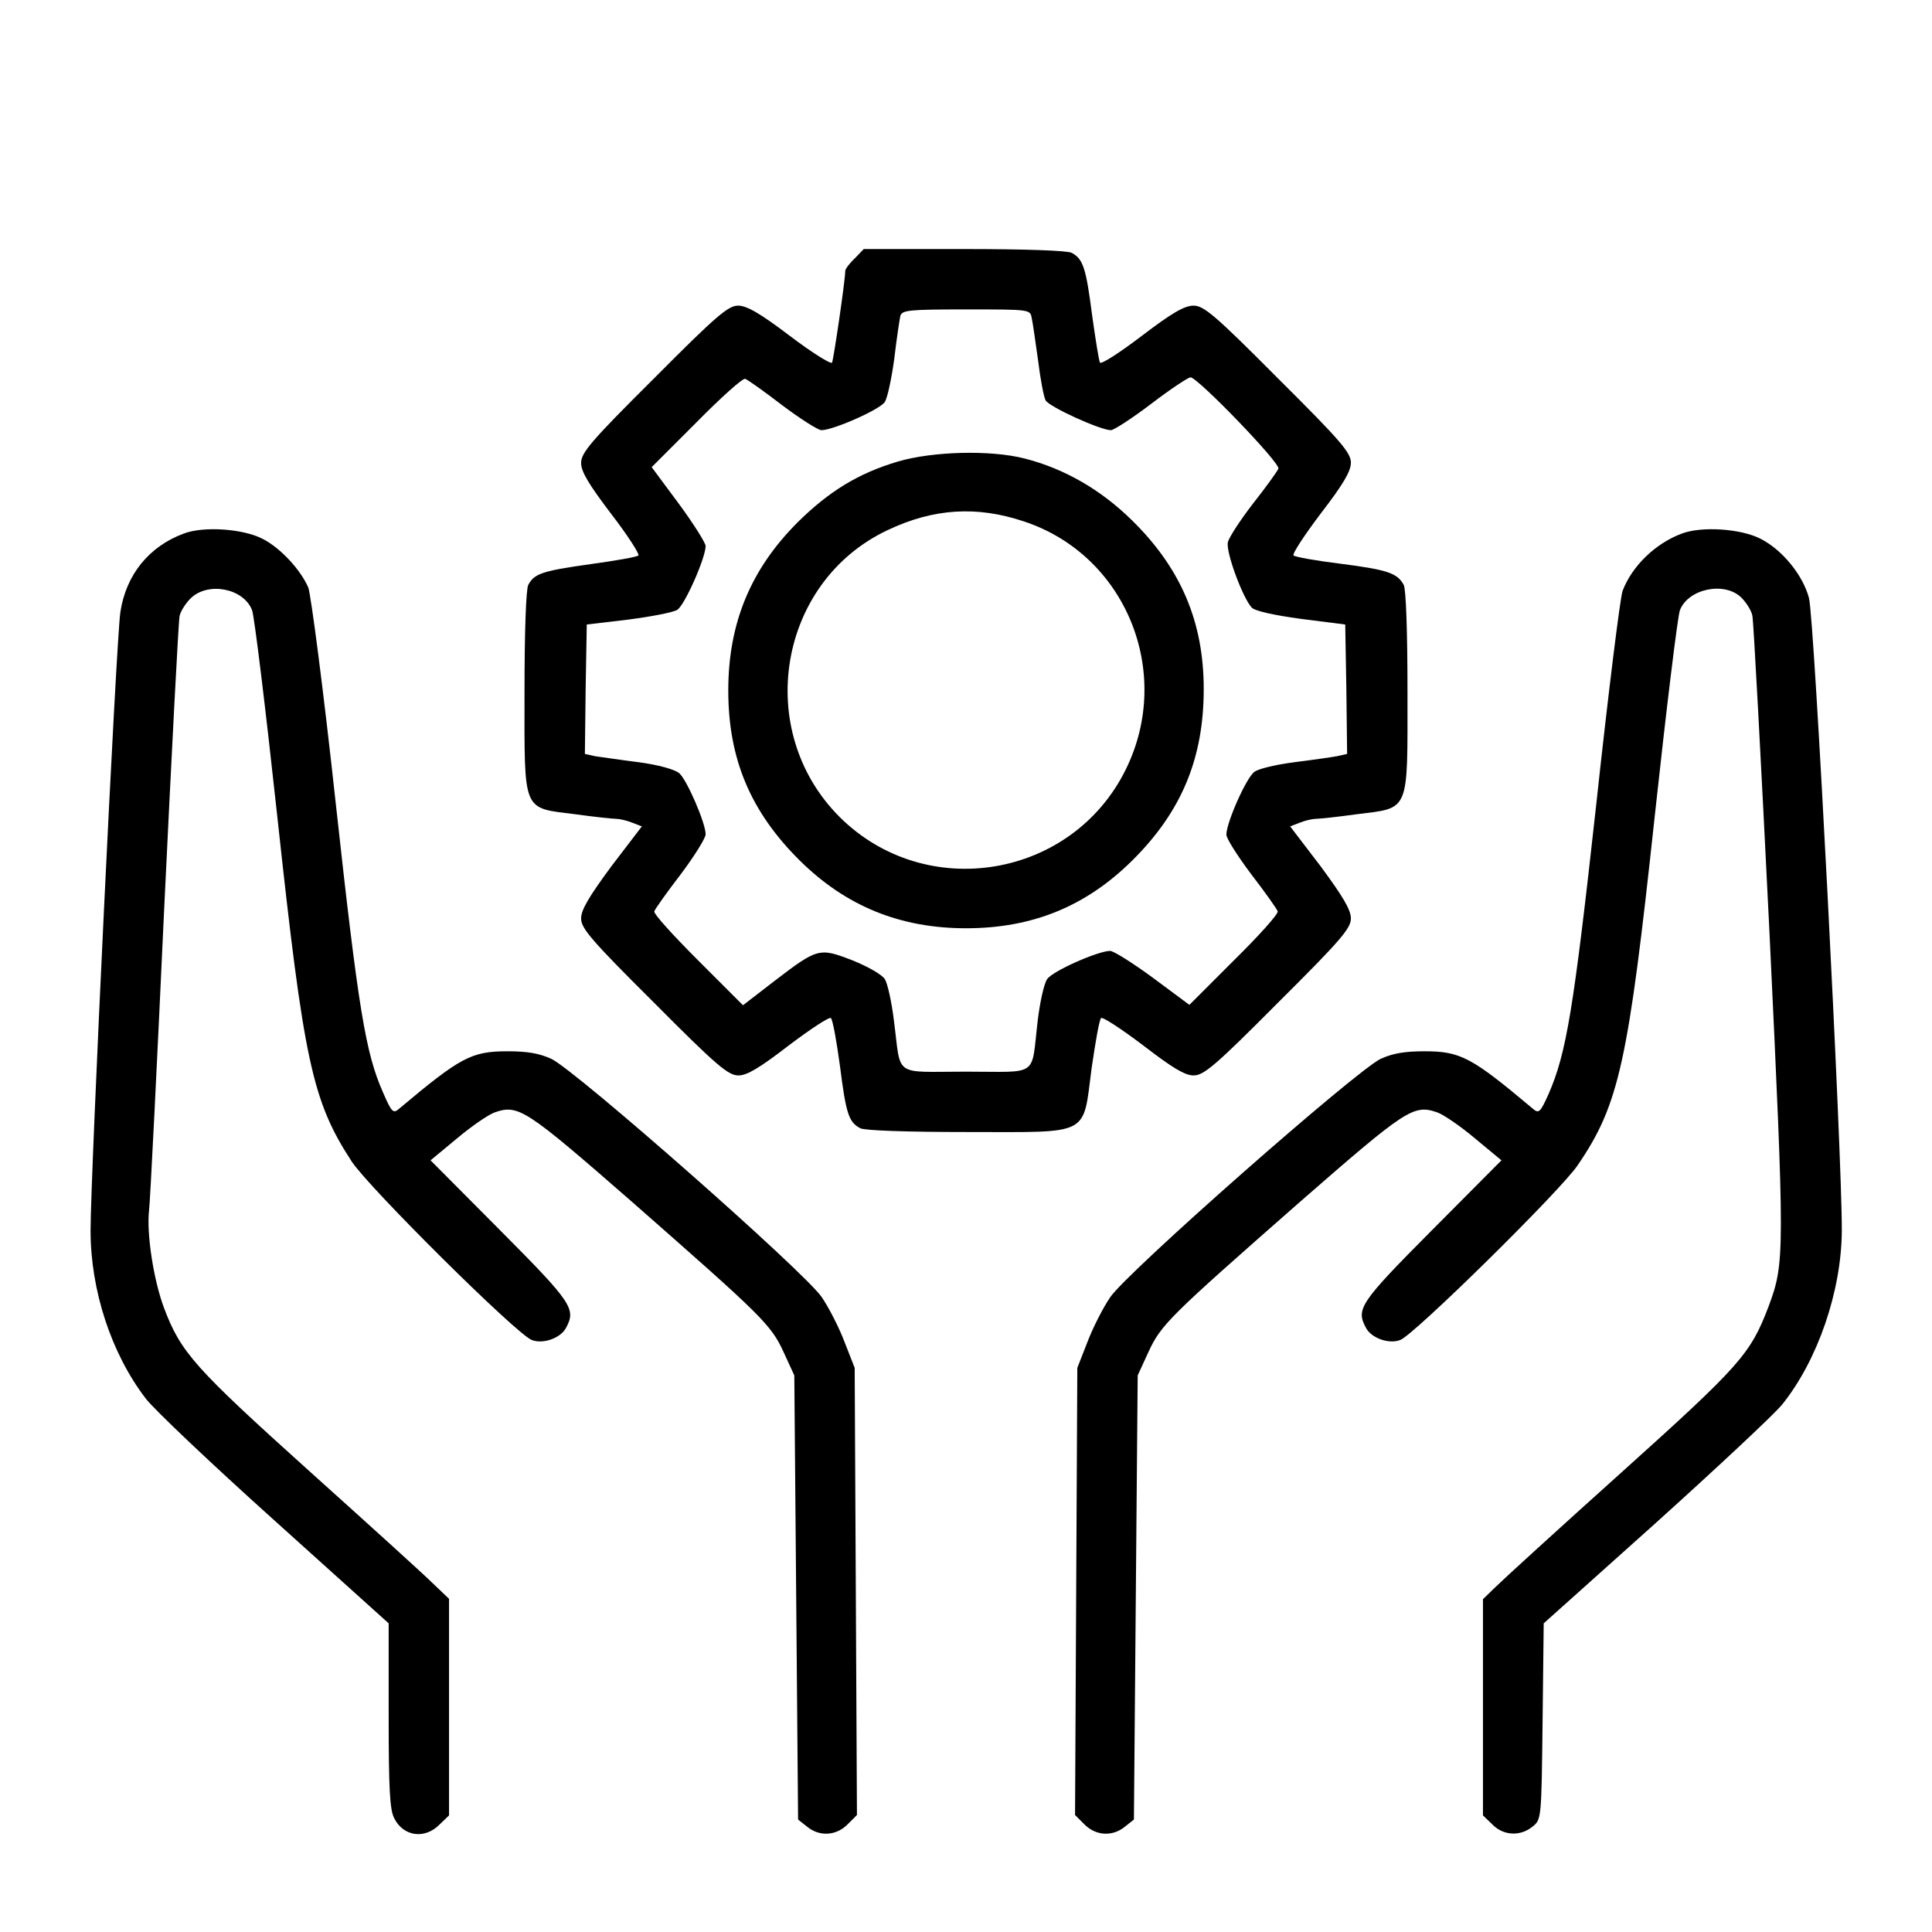
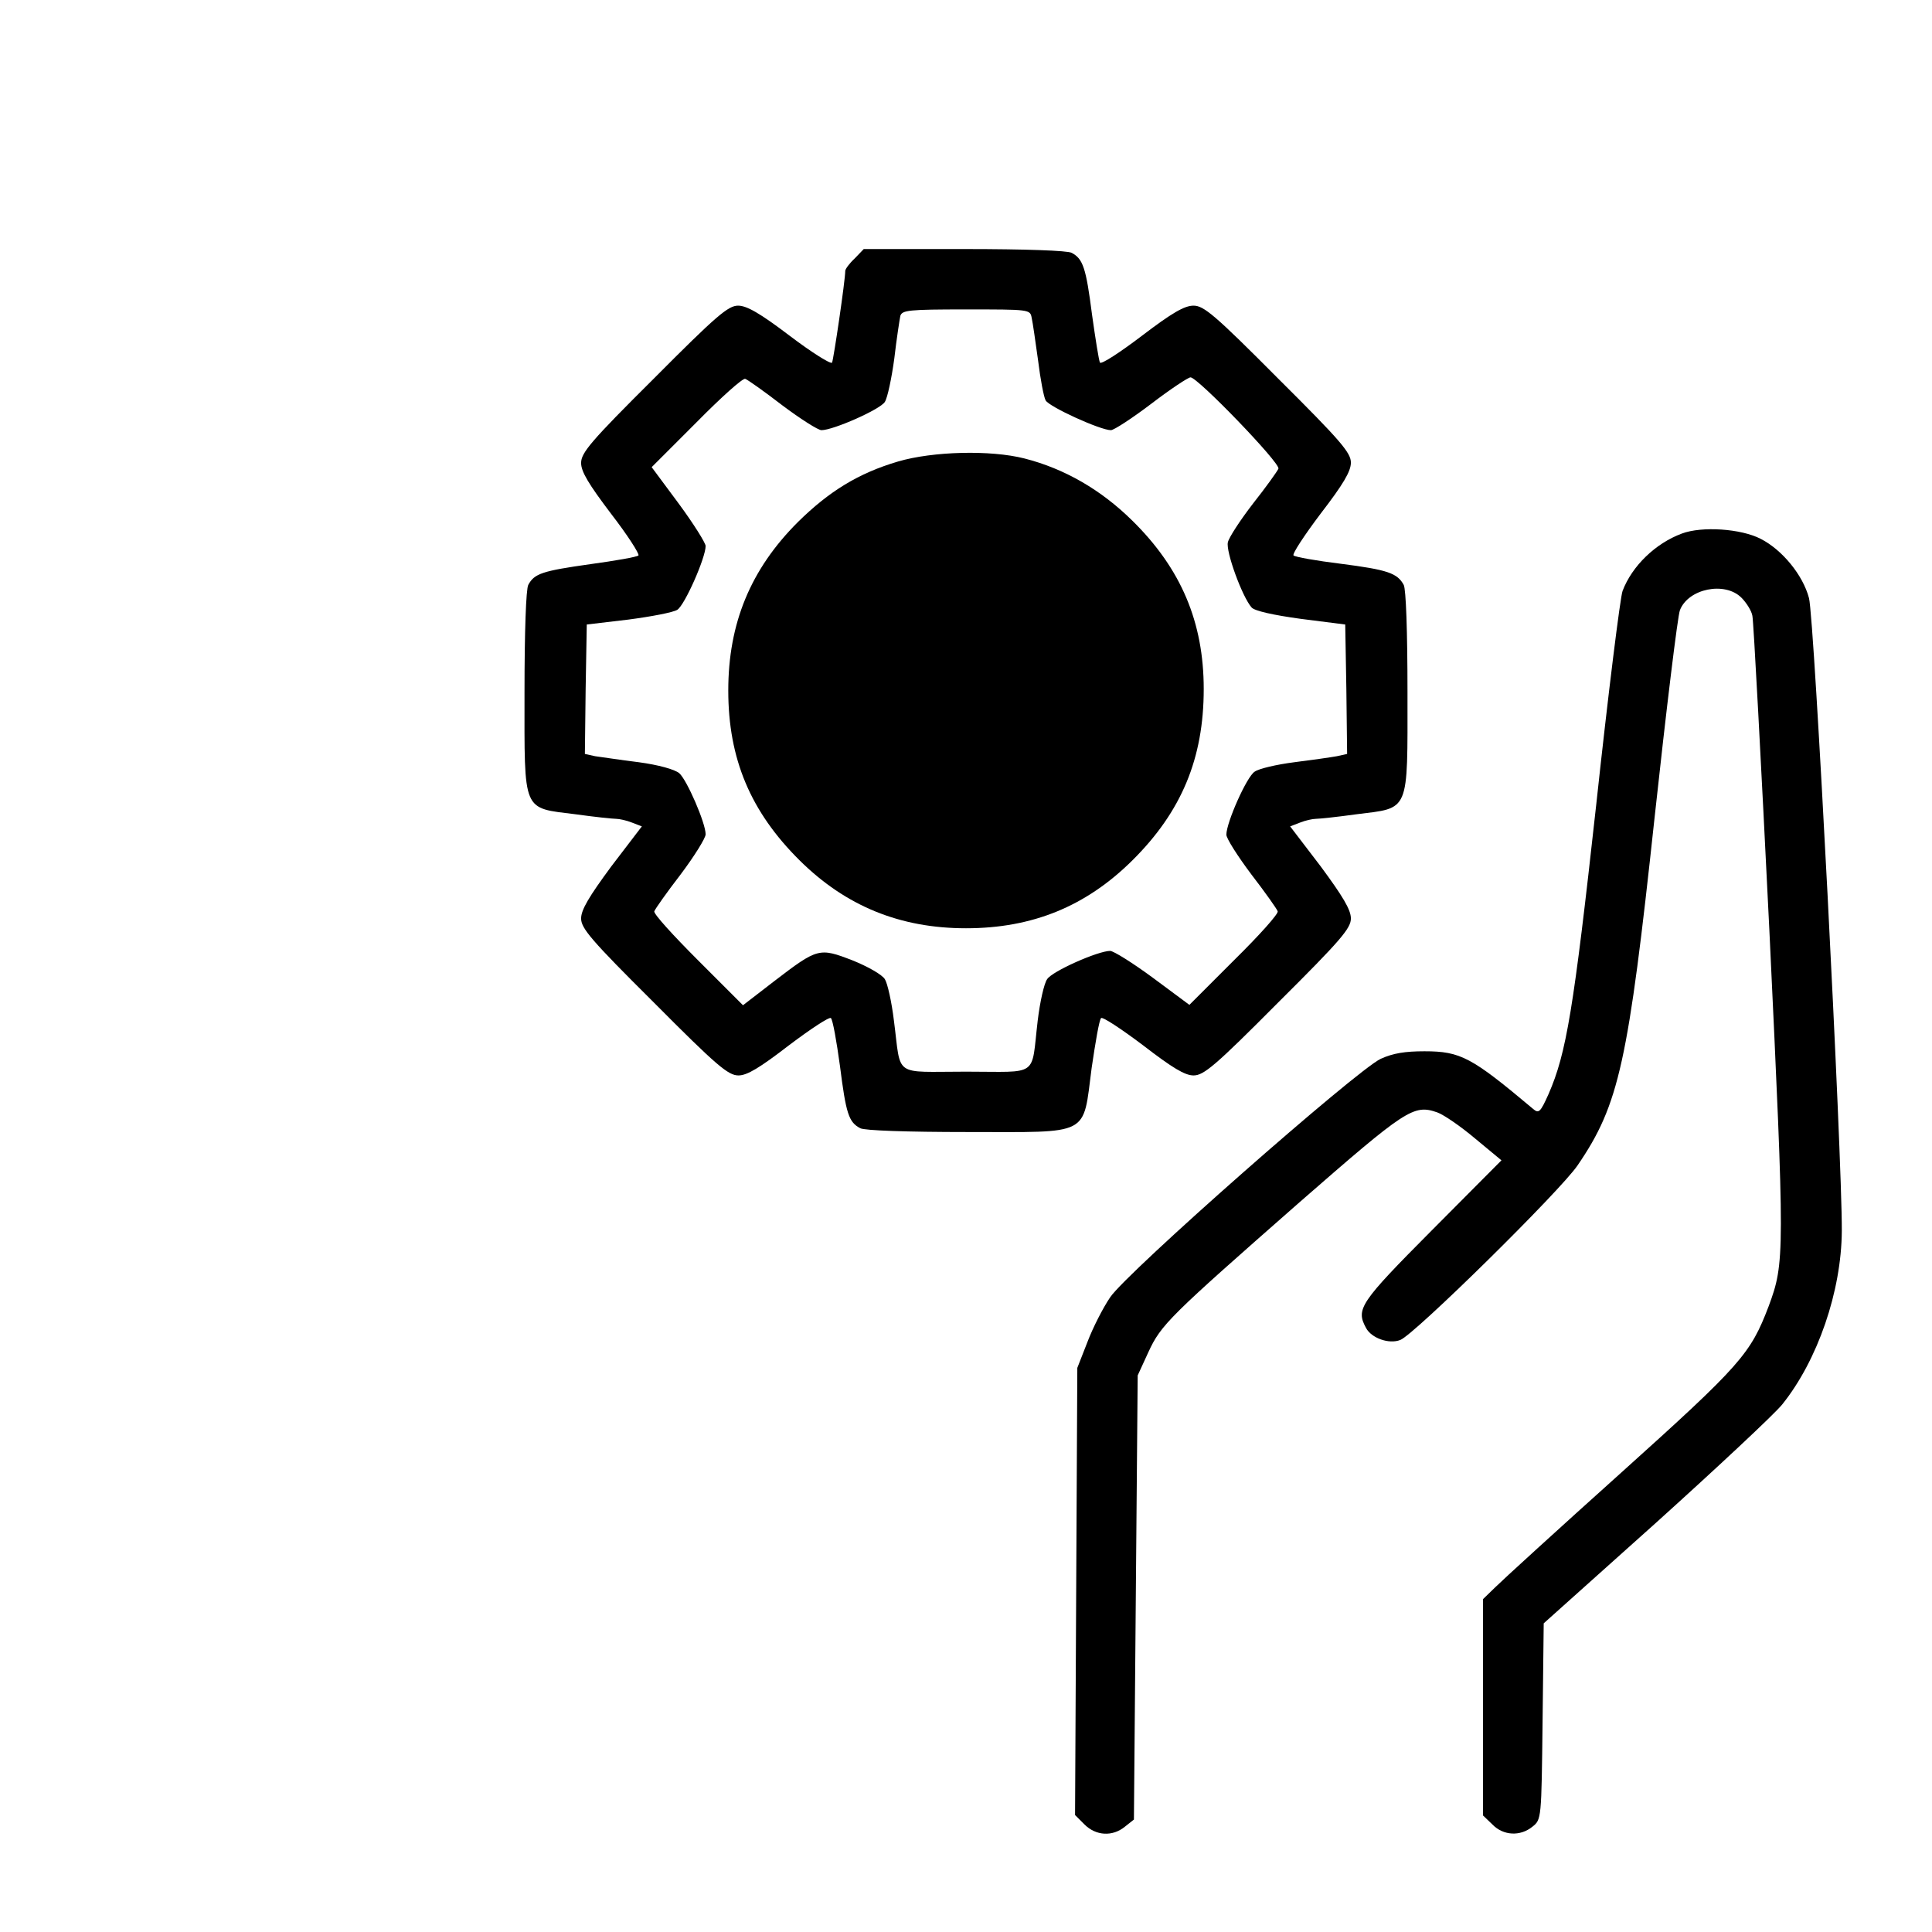
<svg xmlns="http://www.w3.org/2000/svg" version="1.0" width="512pt" height="512pt" viewBox="0 0 512 512" preserveAspectRatio="xMidYMid meet">
  <g transform="translate(0,512) scale(0.1,-0.1)" stroke="none">
    <path d="M2265 4435 c-14 -13 -25 -28 -25 -33 0 -25 -31 -235 -35 -243 -3 -5 -54 27 -112 71 -79 60 -114 80 -137 80 -26 0 -57 -26 -223 -193 -168 -167 -193 -197 -193 -224 0 -23 20 -56 79 -134 44 -57 76 -107 73 -111 -4 -4 -61 -14 -127 -23 -128 -18 -149 -25 -165 -55 -6 -11 -10 -123 -10 -285 0 -322 -7 -305 136 -323 50 -7 98 -12 107 -12 8 0 27 -4 42 -10 l26 -10 -81 -106 c-59 -80 -80 -115 -80 -138 0 -26 26 -57 193 -223 167 -168 197 -193 224 -193 23 0 56 20 134 80 57 43 107 76 111 72 5 -5 15 -61 24 -127 16 -126 23 -149 54 -165 11 -6 123 -10 285 -10 328 0 304 -13 328 170 10 68 20 127 25 132 4 4 54 -29 111 -72 78 -60 111 -80 134 -80 27 0 57 25 224 193 167 166 193 197 193 223 0 23 -21 58 -80 138 l-81 106 26 10 c15 6 34 10 42 10 9 0 57 5 107 12 143 18 136 1 136 323 0 162 -4 274 -10 285 -17 31 -42 40 -167 56 -65 8 -121 18 -125 22 -4 4 29 54 72 111 60 78 80 112 80 135 0 26 -26 57 -193 223 -168 169 -197 193 -224 193 -24 0 -57 -19 -137 -80 -58 -44 -107 -76 -111 -71 -3 6 -12 63 -21 127 -16 125 -24 148 -54 164 -11 6 -123 10 -285 10 l-266 0 -24 -25z m469 -157 c3 -13 10 -63 17 -113 6 -49 15 -97 20 -106 9 -17 145 -79 173 -79 8 0 57 32 107 70 51 39 98 70 104 70 19 0 238 -227 233 -242 -3 -7 -33 -49 -67 -92 -34 -44 -64 -90 -67 -103 -6 -24 38 -145 63 -173 8 -9 57 -20 130 -30 l118 -15 3 -172 2 -171 -27 -6 c-16 -3 -66 -10 -113 -16 -47 -6 -94 -17 -105 -25 -21 -13 -75 -135 -75 -167 0 -10 30 -57 66 -105 37 -48 68 -92 70 -98 3 -6 -49 -64 -115 -129 l-119 -119 -97 72 c-53 39 -104 71 -113 71 -32 0 -154 -54 -167 -75 -8 -11 -19 -60 -25 -110 -18 -152 6 -135 -190 -135 -196 0 -171 -17 -191 135 -6 50 -17 99 -24 110 -7 12 -46 34 -86 50 -88 34 -92 33 -207 -55 l-83 -64 -120 120 c-65 65 -118 123 -115 129 2 6 33 50 70 98 36 48 66 96 66 106 0 30 -50 145 -70 162 -12 10 -55 22 -107 29 -49 6 -100 14 -116 16 l-27 6 2 171 3 172 110 13 c61 8 119 19 130 26 20 13 75 138 75 169 0 8 -32 59 -71 112 l-72 97 119 119 c65 66 123 118 129 115 6 -2 50 -33 98 -70 48 -36 95 -66 104 -66 31 0 156 55 168 75 7 11 18 63 25 115 6 52 14 103 16 113 5 15 22 17 174 17 168 0 170 0 174 -22z" />
-     <path d="M2380 3897 c-105 -31 -183 -79 -266 -161 -125 -125 -184 -268 -184 -446 0 -181 59 -321 189 -450 122 -121 266 -180 441 -180 176 0 318 58 441 180 130 129 189 270 189 454 0 177 -60 319 -189 446 -83 82 -180 138 -286 165 -90 23 -243 19 -335 -8z m334 -159 c269 -89 396 -399 270 -656 -142 -290 -530 -355 -759 -127 -229 229 -163 623 127 760 122 58 237 65 362 23z" />
-     <path d="M487 3706 c-92 -34 -153 -109 -168 -208 -11 -72 -79 -1493 -79 -1639 0 -159 55 -326 146 -445 21 -28 175 -174 342 -324 l302 -272 0 -245 c0 -195 3 -250 15 -272 24 -48 81 -56 120 -16 l25 24 0 287 0 287 -43 41 c-23 23 -171 157 -329 299 -301 271 -339 313 -383 430 -28 74 -47 198 -40 259 3 24 21 383 40 798 20 415 38 766 41 778 3 13 17 35 31 48 47 43 139 24 161 -33 6 -15 36 -262 67 -548 70 -647 92 -752 197 -913 46 -70 436 -457 477 -473 30 -12 77 5 91 32 27 50 17 66 -174 258 l-185 186 70 58 c38 32 83 63 100 69 63 22 82 9 365 -238 346 -304 367 -324 401 -398 l28 -61 5 -588 5 -589 24 -19 c33 -27 77 -24 107 6 l25 25 -3 592 -3 593 -27 69 c-14 37 -41 90 -60 118 -44 66 -653 602 -717 632 -33 15 -65 20 -116 20 -96 0 -125 -16 -287 -152 -16 -14 -20 -10 -43 43 -46 104 -65 217 -125 764 -33 304 -66 555 -73 574 -21 48 -74 105 -121 129 -52 27 -157 34 -209 14z" />
+     <path d="M2380 3897 c-105 -31 -183 -79 -266 -161 -125 -125 -184 -268 -184 -446 0 -181 59 -321 189 -450 122 -121 266 -180 441 -180 176 0 318 58 441 180 130 129 189 270 189 454 0 177 -60 319 -189 446 -83 82 -180 138 -286 165 -90 23 -243 19 -335 -8z m334 -159 z" />
    <path d="M4457 3706 c-70 -26 -132 -86 -157 -152 -6 -15 -38 -271 -70 -568 -60 -544 -79 -657 -126 -765 -22 -49 -26 -53 -42 -39 -162 136 -191 152 -287 152 -51 0 -83 -5 -116 -20 -64 -30 -673 -566 -717 -632 -19 -28 -46 -81 -60 -118 l-27 -69 -3 -593 -3 -592 25 -25 c30 -30 74 -33 107 -6 l24 19 5 589 5 588 28 61 c34 74 55 94 401 398 283 247 302 260 365 238 17 -6 62 -37 100 -69 l70 -58 -185 -186 c-191 -192 -201 -208 -174 -258 14 -27 61 -44 91 -32 37 14 425 396 470 463 110 161 134 272 204 923 31 286 61 533 67 548 22 57 119 77 163 33 13 -13 27 -35 29 -48 3 -12 23 -387 45 -833 41 -862 41 -881 -2 -997 -48 -126 -73 -155 -391 -441 -166 -149 -316 -286 -333 -303 l-33 -32 0 -286 0 -287 25 -24 c29 -30 74 -32 106 -6 24 19 24 20 27 279 l3 260 297 266 c163 147 314 288 335 314 94 117 157 300 158 460 1 196 -73 1627 -87 1677 -16 61 -71 128 -128 157 -52 27 -156 34 -209 14z" />
  </g>
</svg>